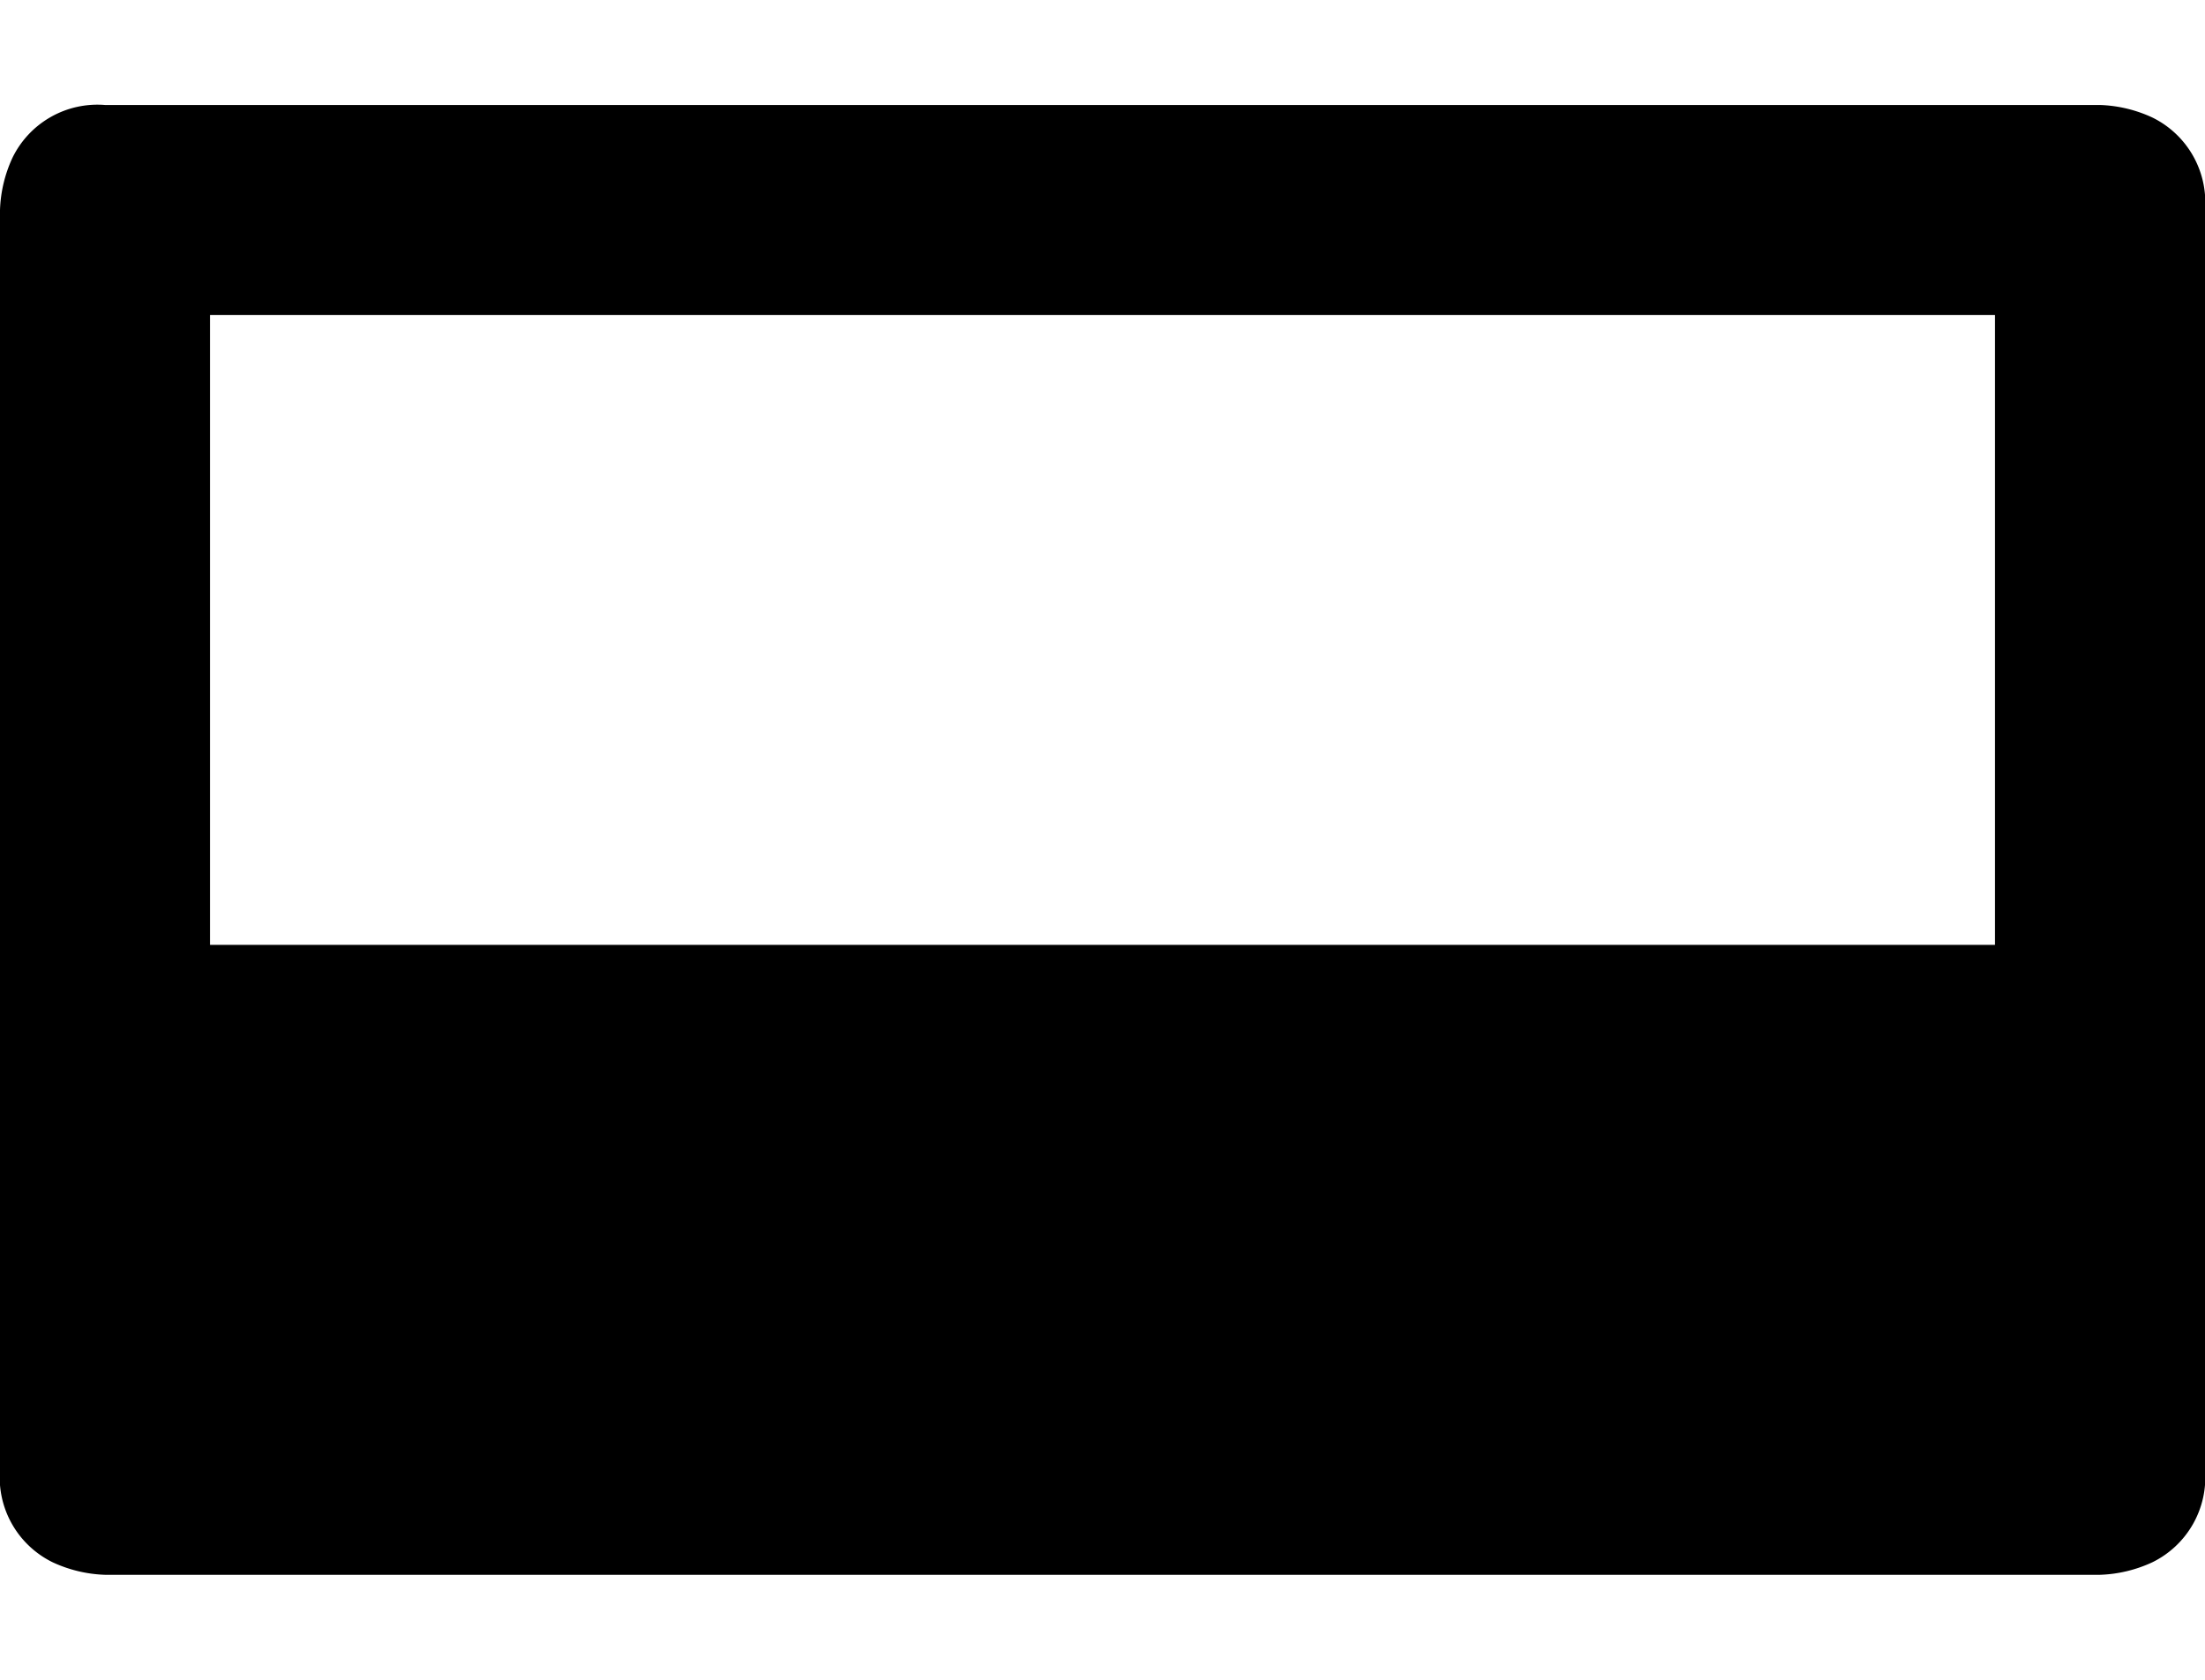
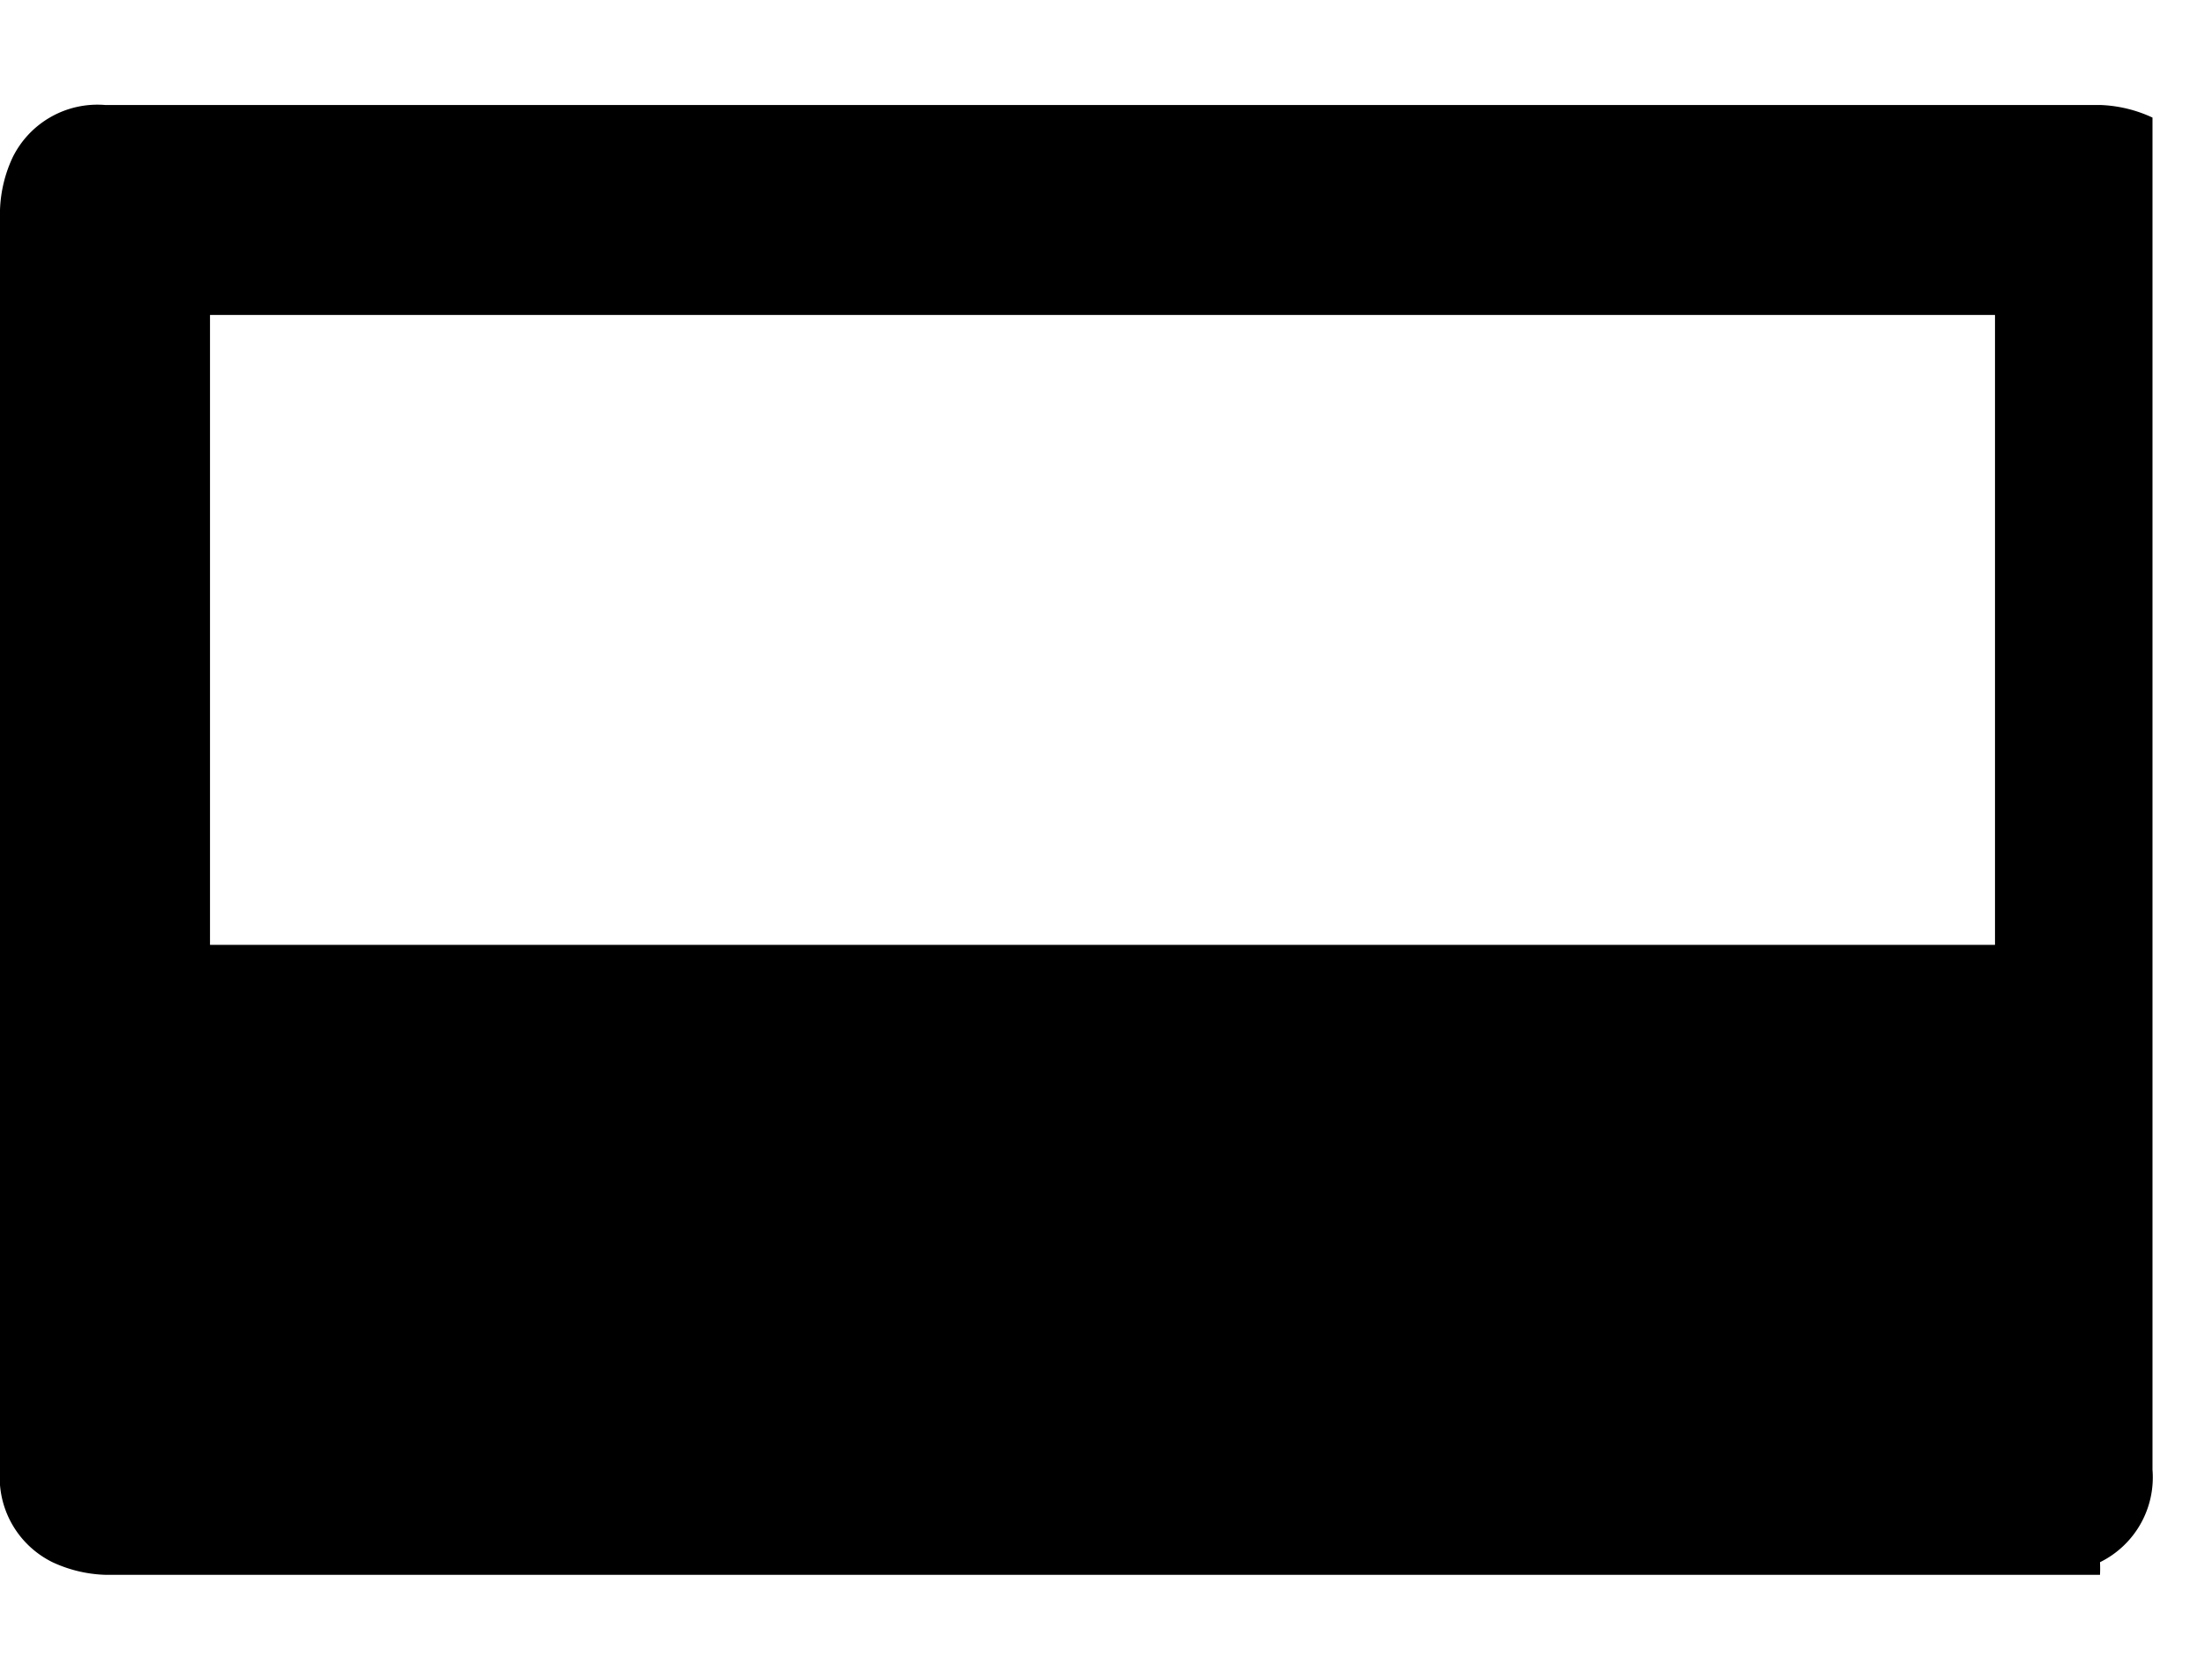
<svg xmlns="http://www.w3.org/2000/svg" id="Layer_1" data-name="Layer 1" width="21" height="16" viewBox="0 0 21 16">
  <title>LUIicons</title>
-   <path d="M1,15a1.28,1.28,0,0,1-.5-.12A.9.9,0,0,1,0,14V2a1.28,1.28,0,0,1,.12-.5A.9.9,0,0,1,1,1H20a1.28,1.28,0,0,1,.5.12A.9.9,0,0,1,21,2V14a.9.9,0,0,1-.5.88A1.28,1.28,0,0,1,20,15ZM2,9H19V3H2Z" />
+   <path d="M1,15a1.28,1.28,0,0,1-.5-.12A.9.9,0,0,1,0,14V2a1.28,1.28,0,0,1,.12-.5A.9.9,0,0,1,1,1H20a1.28,1.28,0,0,1,.5.12V14a.9.9,0,0,1-.5.88A1.28,1.28,0,0,1,20,15ZM2,9H19V3H2Z" />
</svg>